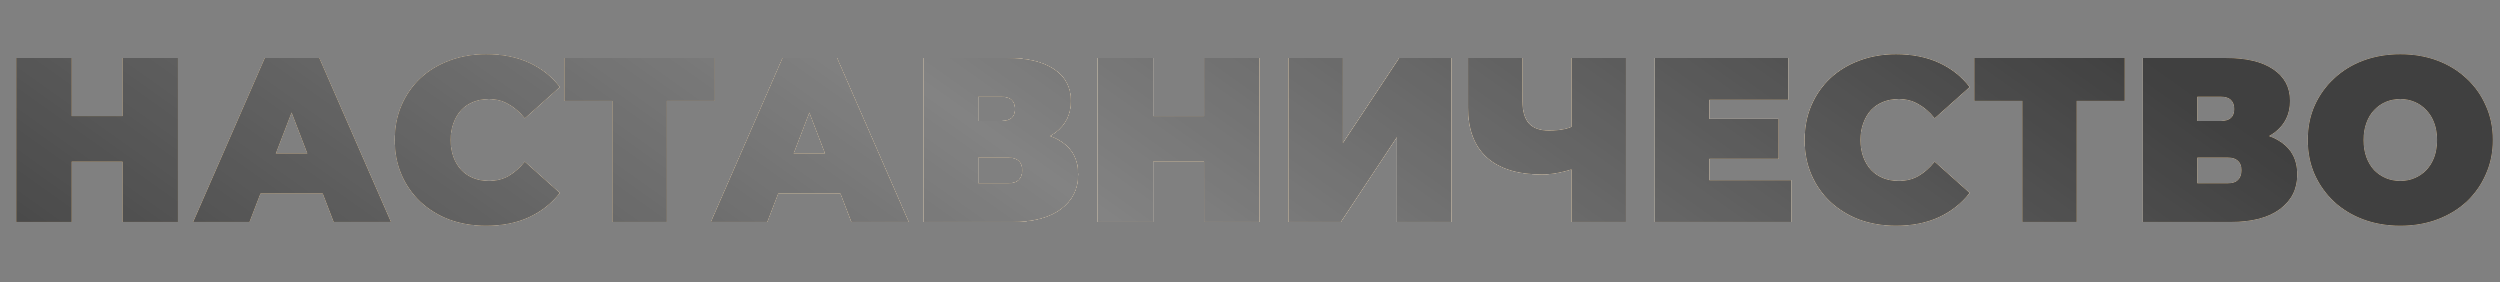
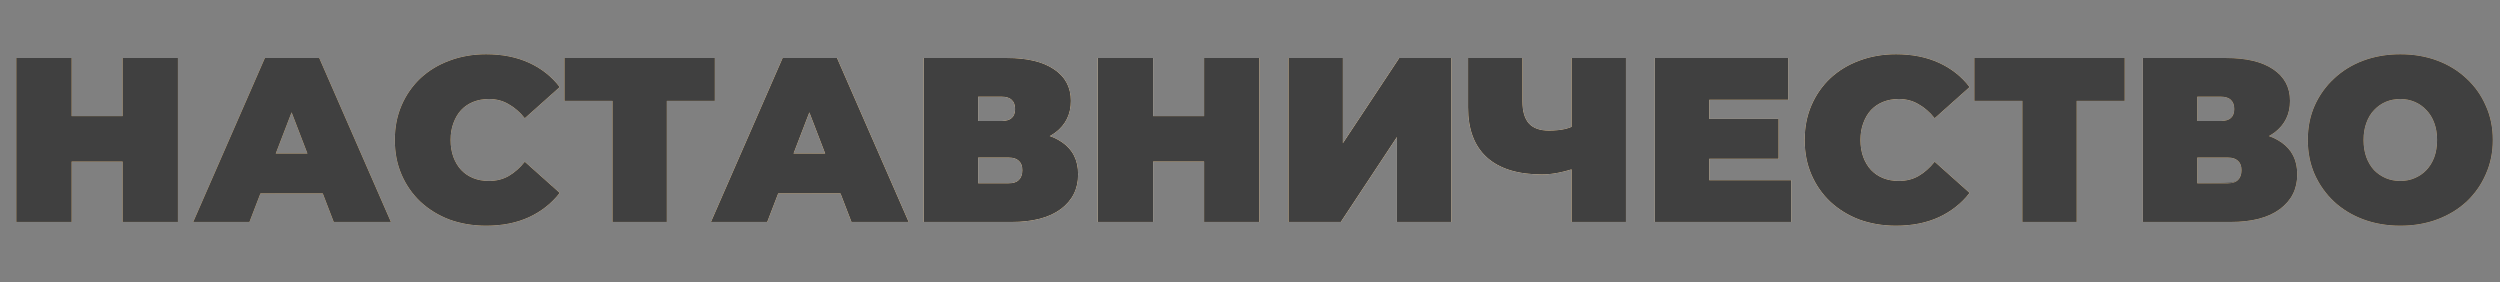
<svg xmlns="http://www.w3.org/2000/svg" width="354" height="40" viewBox="0 0 354 40" fill="none">
  <rect x="0" y="0" width="354" height="40" fill="#808080" stroke="none" />
  <path d="M17.368 8.216H25.193V31.428H17.368V8.216ZM10.139 31.428H2.313V8.216H10.139V31.428ZM17.898 22.873H9.608V16.44H17.898V22.873ZM27.364 31.428L37.51 8.216H45.203L55.35 31.428H47.259L39.765 11.93H42.816L35.322 31.428H27.364ZM33.399 27.382L35.388 21.745H46.066L48.055 27.382H33.399ZM68.841 31.958C66.984 31.958 65.26 31.671 63.668 31.096C62.099 30.499 60.728 29.659 59.556 28.576C58.407 27.493 57.511 26.211 56.87 24.73C56.229 23.248 55.909 21.613 55.909 19.822C55.909 18.031 56.229 16.395 56.87 14.914C57.511 13.433 58.407 12.151 59.556 11.068C60.728 9.985 62.099 9.156 63.668 8.581C65.26 7.984 66.984 7.686 68.841 7.686C71.118 7.686 73.13 8.083 74.876 8.879C76.644 9.675 78.103 10.825 79.253 12.328L74.312 16.738C73.627 15.876 72.864 15.213 72.024 14.748C71.206 14.262 70.278 14.019 69.239 14.019C68.421 14.019 67.68 14.152 67.017 14.417C66.354 14.682 65.779 15.069 65.293 15.578C64.829 16.086 64.464 16.705 64.199 17.434C63.933 18.142 63.801 18.938 63.801 19.822C63.801 20.706 63.933 21.513 64.199 22.243C64.464 22.95 64.829 23.558 65.293 24.066C65.779 24.575 66.354 24.962 67.017 25.227C67.68 25.492 68.421 25.625 69.239 25.625C70.278 25.625 71.206 25.393 72.024 24.928C72.864 24.442 73.627 23.768 74.312 22.906L79.253 27.316C78.103 28.797 76.644 29.947 74.876 30.765C73.13 31.56 71.118 31.958 68.841 31.958ZM86.728 31.428V12.593L88.419 14.284H79.93V8.216H101.219V14.284H92.73L94.421 12.593V31.428H86.728ZM100.677 31.428L110.824 8.216H118.517L128.664 31.428H120.573L113.079 11.93H116.13L108.635 31.428H100.677ZM106.712 27.382L108.702 21.745H119.379L121.369 27.382H106.712ZM130.806 31.428V8.216H142.578C145.452 8.216 147.673 8.747 149.243 9.808C150.835 10.869 151.63 12.361 151.63 14.284C151.63 16.163 150.901 17.655 149.442 18.761C147.983 19.844 146.015 20.386 143.539 20.386L144.203 18.595C146.833 18.595 148.9 19.114 150.404 20.154C151.907 21.192 152.658 22.707 152.658 24.696C152.658 26.752 151.84 28.388 150.205 29.604C148.569 30.82 146.236 31.428 143.208 31.428H130.806ZM138.499 25.956H142.843C143.484 25.956 143.96 25.802 144.269 25.492C144.601 25.161 144.766 24.696 144.766 24.099C144.766 23.503 144.601 23.061 144.269 22.773C143.96 22.464 143.484 22.309 142.843 22.309H138.499V25.956ZM138.499 17.136H141.815C142.478 17.136 142.965 16.992 143.274 16.705C143.584 16.418 143.738 15.998 143.738 15.445C143.738 14.87 143.584 14.439 143.274 14.152C142.965 13.842 142.478 13.687 141.815 13.687H138.499V17.136ZM170.504 8.216H178.329V31.428H170.504V8.216ZM163.275 31.428H155.449V8.216H163.275V31.428ZM171.034 22.873H162.744V16.44H171.034V22.873ZM182.456 31.428V8.216H190.149V20.286L198.14 8.216H205.502V31.428H197.809V19.391L189.851 31.428H182.456ZM223.567 23.635C222.573 23.989 221.644 24.254 220.782 24.431C219.942 24.608 219.124 24.696 218.328 24.696C214.924 24.696 212.326 23.89 210.536 22.276C208.767 20.662 207.883 18.308 207.883 15.213V8.216H215.576V14.351C215.576 15.765 215.885 16.816 216.504 17.501C217.123 18.164 218.063 18.495 219.323 18.495C220.185 18.495 220.959 18.418 221.644 18.263C222.329 18.087 222.904 17.843 223.368 17.534L223.567 23.635ZM222.539 31.428V8.216H230.232V31.428H222.539ZM241.495 16.838H251.841V22.475H241.495V16.838ZM242.026 25.525H253.631V31.428H234.332V8.216H253.2V14.118H242.026V25.525ZM268.478 31.958C266.621 31.958 264.897 31.671 263.305 31.096C261.736 30.499 260.365 29.659 259.193 28.576C258.044 27.493 257.148 26.211 256.507 24.73C255.866 23.248 255.546 21.613 255.546 19.822C255.546 18.031 255.866 16.395 256.507 14.914C257.148 13.433 258.044 12.151 259.193 11.068C260.365 9.985 261.736 9.156 263.305 8.581C264.897 7.984 266.621 7.686 268.478 7.686C270.755 7.686 272.767 8.083 274.513 8.879C276.282 9.675 277.741 10.825 278.89 12.328L273.949 16.738C273.264 15.876 272.501 15.213 271.661 14.748C270.843 14.262 269.915 14.019 268.876 14.019C268.058 14.019 267.317 14.152 266.654 14.417C265.991 14.682 265.416 15.069 264.93 15.578C264.466 16.086 264.101 16.705 263.836 17.434C263.57 18.142 263.438 18.938 263.438 19.822C263.438 20.706 263.57 21.513 263.836 22.243C264.101 22.95 264.466 23.558 264.93 24.066C265.416 24.575 265.991 24.962 266.654 25.227C267.317 25.492 268.058 25.625 268.876 25.625C269.915 25.625 270.843 25.393 271.661 24.928C272.501 24.442 273.264 23.768 273.949 22.906L278.89 27.316C277.741 28.797 276.282 29.947 274.513 30.765C272.767 31.56 270.755 31.958 268.478 31.958ZM286.365 31.428V12.593L288.056 14.284H279.567V8.216H300.856V14.284H292.367L294.058 12.593V31.428H286.365ZM303.436 31.428V8.216H315.208C318.082 8.216 320.304 8.747 321.873 9.808C323.465 10.869 324.261 12.361 324.261 14.284C324.261 16.163 323.531 17.655 322.072 18.761C320.613 19.844 318.646 20.386 316.17 20.386L316.833 18.595C319.463 18.595 321.53 19.114 323.034 20.154C324.537 21.192 325.288 22.707 325.288 24.696C325.288 26.752 324.471 28.388 322.835 29.604C321.199 30.82 318.867 31.428 315.838 31.428H303.436ZM311.129 25.956H315.473C316.114 25.956 316.59 25.802 316.899 25.492C317.231 25.161 317.397 24.696 317.397 24.099C317.397 23.503 317.231 23.061 316.899 22.773C316.59 22.464 316.114 22.309 315.473 22.309H311.129V25.956ZM311.129 17.136H314.445C315.109 17.136 315.595 16.992 315.904 16.705C316.214 16.418 316.369 15.998 316.369 15.445C316.369 14.87 316.214 14.439 315.904 14.152C315.595 13.842 315.109 13.687 314.445 13.687H311.129V17.136ZM339.884 31.958C338.005 31.958 336.259 31.66 334.645 31.063C333.053 30.466 331.672 29.626 330.5 28.543C329.328 27.438 328.411 26.144 327.748 24.663C327.107 23.182 326.786 21.568 326.786 19.822C326.786 18.053 327.107 16.44 327.748 14.981C328.411 13.499 329.328 12.217 330.5 11.134C331.672 10.029 333.053 9.178 334.645 8.581C336.259 7.984 338.005 7.686 339.884 7.686C341.785 7.686 343.532 7.984 345.123 8.581C346.715 9.178 348.097 10.029 349.268 11.134C350.44 12.217 351.346 13.499 351.987 14.981C352.651 16.44 352.982 18.053 352.982 19.822C352.982 21.568 352.651 23.182 351.987 24.663C351.346 26.144 350.44 27.438 349.268 28.543C348.097 29.626 346.715 30.466 345.123 31.063C343.532 31.66 341.785 31.958 339.884 31.958ZM339.884 25.625C340.614 25.625 341.288 25.492 341.907 25.227C342.548 24.962 343.101 24.586 343.565 24.099C344.051 23.591 344.427 22.983 344.692 22.276C344.958 21.546 345.09 20.728 345.09 19.822C345.09 18.916 344.958 18.109 344.692 17.401C344.427 16.672 344.051 16.064 343.565 15.578C343.101 15.069 342.548 14.682 341.907 14.417C341.288 14.152 340.614 14.019 339.884 14.019C339.155 14.019 338.469 14.152 337.828 14.417C337.209 14.682 336.657 15.069 336.17 15.578C335.706 16.064 335.341 16.672 335.076 17.401C334.811 18.109 334.678 18.916 334.678 19.822C334.678 20.728 334.811 21.546 335.076 22.276C335.341 22.983 335.706 23.591 336.17 24.099C336.657 24.586 337.209 24.962 337.828 25.227C338.469 25.492 339.155 25.625 339.884 25.625Z" fill="white" />
-   <path d="M17.368 8.216H25.193V31.428H17.368V8.216ZM10.139 31.428H2.313V8.216H10.139V31.428ZM17.898 22.873H9.608V16.44H17.898V22.873ZM27.364 31.428L37.51 8.216H45.203L55.35 31.428H47.259L39.765 11.93H42.816L35.322 31.428H27.364ZM33.399 27.382L35.388 21.745H46.066L48.055 27.382H33.399ZM68.841 31.958C66.984 31.958 65.26 31.671 63.668 31.096C62.099 30.499 60.728 29.659 59.556 28.576C58.407 27.493 57.511 26.211 56.87 24.73C56.229 23.248 55.909 21.613 55.909 19.822C55.909 18.031 56.229 16.395 56.87 14.914C57.511 13.433 58.407 12.151 59.556 11.068C60.728 9.985 62.099 9.156 63.668 8.581C65.26 7.984 66.984 7.686 68.841 7.686C71.118 7.686 73.13 8.083 74.876 8.879C76.644 9.675 78.103 10.825 79.253 12.328L74.312 16.738C73.627 15.876 72.864 15.213 72.024 14.748C71.206 14.262 70.278 14.019 69.239 14.019C68.421 14.019 67.68 14.152 67.017 14.417C66.354 14.682 65.779 15.069 65.293 15.578C64.829 16.086 64.464 16.705 64.199 17.434C63.933 18.142 63.801 18.938 63.801 19.822C63.801 20.706 63.933 21.513 64.199 22.243C64.464 22.95 64.829 23.558 65.293 24.066C65.779 24.575 66.354 24.962 67.017 25.227C67.68 25.492 68.421 25.625 69.239 25.625C70.278 25.625 71.206 25.393 72.024 24.928C72.864 24.442 73.627 23.768 74.312 22.906L79.253 27.316C78.103 28.797 76.644 29.947 74.876 30.765C73.13 31.56 71.118 31.958 68.841 31.958ZM86.728 31.428V12.593L88.419 14.284H79.93V8.216H101.219V14.284H92.73L94.421 12.593V31.428H86.728ZM100.677 31.428L110.824 8.216H118.517L128.664 31.428H120.573L113.079 11.93H116.13L108.635 31.428H100.677ZM106.712 27.382L108.702 21.745H119.379L121.369 27.382H106.712ZM130.806 31.428V8.216H142.578C145.452 8.216 147.673 8.747 149.243 9.808C150.835 10.869 151.63 12.361 151.63 14.284C151.63 16.163 150.901 17.655 149.442 18.761C147.983 19.844 146.015 20.386 143.539 20.386L144.203 18.595C146.833 18.595 148.9 19.114 150.404 20.154C151.907 21.192 152.658 22.707 152.658 24.696C152.658 26.752 151.84 28.388 150.205 29.604C148.569 30.82 146.236 31.428 143.208 31.428H130.806ZM138.499 25.956H142.843C143.484 25.956 143.96 25.802 144.269 25.492C144.601 25.161 144.766 24.696 144.766 24.099C144.766 23.503 144.601 23.061 144.269 22.773C143.96 22.464 143.484 22.309 142.843 22.309H138.499V25.956ZM138.499 17.136H141.815C142.478 17.136 142.965 16.992 143.274 16.705C143.584 16.418 143.738 15.998 143.738 15.445C143.738 14.87 143.584 14.439 143.274 14.152C142.965 13.842 142.478 13.687 141.815 13.687H138.499V17.136ZM170.504 8.216H178.329V31.428H170.504V8.216ZM163.275 31.428H155.449V8.216H163.275V31.428ZM171.034 22.873H162.744V16.44H171.034V22.873ZM182.456 31.428V8.216H190.149V20.286L198.14 8.216H205.502V31.428H197.809V19.391L189.851 31.428H182.456ZM223.567 23.635C222.573 23.989 221.644 24.254 220.782 24.431C219.942 24.608 219.124 24.696 218.328 24.696C214.924 24.696 212.326 23.89 210.536 22.276C208.767 20.662 207.883 18.308 207.883 15.213V8.216H215.576V14.351C215.576 15.765 215.885 16.816 216.504 17.501C217.123 18.164 218.063 18.495 219.323 18.495C220.185 18.495 220.959 18.418 221.644 18.263C222.329 18.087 222.904 17.843 223.368 17.534L223.567 23.635ZM222.539 31.428V8.216H230.232V31.428H222.539ZM241.495 16.838H251.841V22.475H241.495V16.838ZM242.026 25.525H253.631V31.428H234.332V8.216H253.2V14.118H242.026V25.525ZM268.478 31.958C266.621 31.958 264.897 31.671 263.305 31.096C261.736 30.499 260.365 29.659 259.193 28.576C258.044 27.493 257.148 26.211 256.507 24.73C255.866 23.248 255.546 21.613 255.546 19.822C255.546 18.031 255.866 16.395 256.507 14.914C257.148 13.433 258.044 12.151 259.193 11.068C260.365 9.985 261.736 9.156 263.305 8.581C264.897 7.984 266.621 7.686 268.478 7.686C270.755 7.686 272.767 8.083 274.513 8.879C276.282 9.675 277.741 10.825 278.89 12.328L273.949 16.738C273.264 15.876 272.501 15.213 271.661 14.748C270.843 14.262 269.915 14.019 268.876 14.019C268.058 14.019 267.317 14.152 266.654 14.417C265.991 14.682 265.416 15.069 264.93 15.578C264.466 16.086 264.101 16.705 263.836 17.434C263.57 18.142 263.438 18.938 263.438 19.822C263.438 20.706 263.57 21.513 263.836 22.243C264.101 22.95 264.466 23.558 264.93 24.066C265.416 24.575 265.991 24.962 266.654 25.227C267.317 25.492 268.058 25.625 268.876 25.625C269.915 25.625 270.843 25.393 271.661 24.928C272.501 24.442 273.264 23.768 273.949 22.906L278.89 27.316C277.741 28.797 276.282 29.947 274.513 30.765C272.767 31.56 270.755 31.958 268.478 31.958ZM286.365 31.428V12.593L288.056 14.284H279.567V8.216H300.856V14.284H292.367L294.058 12.593V31.428H286.365ZM303.436 31.428V8.216H315.208C318.082 8.216 320.304 8.747 321.873 9.808C323.465 10.869 324.261 12.361 324.261 14.284C324.261 16.163 323.531 17.655 322.072 18.761C320.613 19.844 318.646 20.386 316.17 20.386L316.833 18.595C319.463 18.595 321.53 19.114 323.034 20.154C324.537 21.192 325.288 22.707 325.288 24.696C325.288 26.752 324.471 28.388 322.835 29.604C321.199 30.82 318.867 31.428 315.838 31.428H303.436ZM311.129 25.956H315.473C316.114 25.956 316.59 25.802 316.899 25.492C317.231 25.161 317.397 24.696 317.397 24.099C317.397 23.503 317.231 23.061 316.899 22.773C316.59 22.464 316.114 22.309 315.473 22.309H311.129V25.956ZM311.129 17.136H314.445C315.109 17.136 315.595 16.992 315.904 16.705C316.214 16.418 316.369 15.998 316.369 15.445C316.369 14.87 316.214 14.439 315.904 14.152C315.595 13.842 315.109 13.687 314.445 13.687H311.129V17.136ZM339.884 31.958C338.005 31.958 336.259 31.66 334.645 31.063C333.053 30.466 331.672 29.626 330.5 28.543C329.328 27.438 328.411 26.144 327.748 24.663C327.107 23.182 326.786 21.568 326.786 19.822C326.786 18.053 327.107 16.44 327.748 14.981C328.411 13.499 329.328 12.217 330.5 11.134C331.672 10.029 333.053 9.178 334.645 8.581C336.259 7.984 338.005 7.686 339.884 7.686C341.785 7.686 343.532 7.984 345.123 8.581C346.715 9.178 348.097 10.029 349.268 11.134C350.44 12.217 351.346 13.499 351.987 14.981C352.651 16.44 352.982 18.053 352.982 19.822C352.982 21.568 352.651 23.182 351.987 24.663C351.346 26.144 350.44 27.438 349.268 28.543C348.097 29.626 346.715 30.466 345.123 31.063C343.532 31.66 341.785 31.958 339.884 31.958ZM339.884 25.625C340.614 25.625 341.288 25.492 341.907 25.227C342.548 24.962 343.101 24.586 343.565 24.099C344.051 23.591 344.427 22.983 344.692 22.276C344.958 21.546 345.09 20.728 345.09 19.822C345.09 18.916 344.958 18.109 344.692 17.401C344.427 16.672 344.051 16.064 343.565 15.578C343.101 15.069 342.548 14.682 341.907 14.417C341.288 14.152 340.614 14.019 339.884 14.019C339.155 14.019 338.469 14.152 337.828 14.417C337.209 14.682 336.657 15.069 336.17 15.578C335.706 16.064 335.341 16.672 335.076 17.401C334.811 18.109 334.678 18.916 334.678 19.822C334.678 20.728 334.811 21.546 335.076 22.276C335.341 22.983 335.706 23.591 336.17 24.099C336.657 24.586 337.209 24.962 337.828 25.227C338.469 25.492 339.155 25.625 339.884 25.625Z" fill="white" />
-   <path d="M17.368 8.216H25.193V31.428H17.368V8.216ZM10.139 31.428H2.313V8.216H10.139V31.428ZM17.898 22.873H9.608V16.44H17.898V22.873ZM27.364 31.428L37.51 8.216H45.203L55.35 31.428H47.259L39.765 11.93H42.816L35.322 31.428H27.364ZM33.399 27.382L35.388 21.745H46.066L48.055 27.382H33.399ZM68.841 31.958C66.984 31.958 65.26 31.671 63.668 31.096C62.099 30.499 60.728 29.659 59.556 28.576C58.407 27.493 57.511 26.211 56.87 24.73C56.229 23.248 55.909 21.613 55.909 19.822C55.909 18.031 56.229 16.395 56.87 14.914C57.511 13.433 58.407 12.151 59.556 11.068C60.728 9.985 62.099 9.156 63.668 8.581C65.26 7.984 66.984 7.686 68.841 7.686C71.118 7.686 73.13 8.083 74.876 8.879C76.644 9.675 78.103 10.825 79.253 12.328L74.312 16.738C73.627 15.876 72.864 15.213 72.024 14.748C71.206 14.262 70.278 14.019 69.239 14.019C68.421 14.019 67.68 14.152 67.017 14.417C66.354 14.682 65.779 15.069 65.293 15.578C64.829 16.086 64.464 16.705 64.199 17.434C63.933 18.142 63.801 18.938 63.801 19.822C63.801 20.706 63.933 21.513 64.199 22.243C64.464 22.95 64.829 23.558 65.293 24.066C65.779 24.575 66.354 24.962 67.017 25.227C67.68 25.492 68.421 25.625 69.239 25.625C70.278 25.625 71.206 25.393 72.024 24.928C72.864 24.442 73.627 23.768 74.312 22.906L79.253 27.316C78.103 28.797 76.644 29.947 74.876 30.765C73.13 31.56 71.118 31.958 68.841 31.958ZM86.728 31.428V12.593L88.419 14.284H79.93V8.216H101.219V14.284H92.73L94.421 12.593V31.428H86.728ZM100.677 31.428L110.824 8.216H118.517L128.664 31.428H120.573L113.079 11.93H116.13L108.635 31.428H100.677ZM106.712 27.382L108.702 21.745H119.379L121.369 27.382H106.712ZM130.806 31.428V8.216H142.578C145.452 8.216 147.673 8.747 149.243 9.808C150.835 10.869 151.63 12.361 151.63 14.284C151.63 16.163 150.901 17.655 149.442 18.761C147.983 19.844 146.015 20.386 143.539 20.386L144.203 18.595C146.833 18.595 148.9 19.114 150.404 20.154C151.907 21.192 152.658 22.707 152.658 24.696C152.658 26.752 151.84 28.388 150.205 29.604C148.569 30.82 146.236 31.428 143.208 31.428H130.806ZM138.499 25.956H142.843C143.484 25.956 143.96 25.802 144.269 25.492C144.601 25.161 144.766 24.696 144.766 24.099C144.766 23.503 144.601 23.061 144.269 22.773C143.96 22.464 143.484 22.309 142.843 22.309H138.499V25.956ZM138.499 17.136H141.815C142.478 17.136 142.965 16.992 143.274 16.705C143.584 16.418 143.738 15.998 143.738 15.445C143.738 14.87 143.584 14.439 143.274 14.152C142.965 13.842 142.478 13.687 141.815 13.687H138.499V17.136ZM170.504 8.216H178.329V31.428H170.504V8.216ZM163.275 31.428H155.449V8.216H163.275V31.428ZM171.034 22.873H162.744V16.44H171.034V22.873ZM182.456 31.428V8.216H190.149V20.286L198.14 8.216H205.502V31.428H197.809V19.391L189.851 31.428H182.456ZM223.567 23.635C222.573 23.989 221.644 24.254 220.782 24.431C219.942 24.608 219.124 24.696 218.328 24.696C214.924 24.696 212.326 23.89 210.536 22.276C208.767 20.662 207.883 18.308 207.883 15.213V8.216H215.576V14.351C215.576 15.765 215.885 16.816 216.504 17.501C217.123 18.164 218.063 18.495 219.323 18.495C220.185 18.495 220.959 18.418 221.644 18.263C222.329 18.087 222.904 17.843 223.368 17.534L223.567 23.635ZM222.539 31.428V8.216H230.232V31.428H222.539ZM241.495 16.838H251.841V22.475H241.495V16.838ZM242.026 25.525H253.631V31.428H234.332V8.216H253.2V14.118H242.026V25.525ZM268.478 31.958C266.621 31.958 264.897 31.671 263.305 31.096C261.736 30.499 260.365 29.659 259.193 28.576C258.044 27.493 257.148 26.211 256.507 24.73C255.866 23.248 255.546 21.613 255.546 19.822C255.546 18.031 255.866 16.395 256.507 14.914C257.148 13.433 258.044 12.151 259.193 11.068C260.365 9.985 261.736 9.156 263.305 8.581C264.897 7.984 266.621 7.686 268.478 7.686C270.755 7.686 272.767 8.083 274.513 8.879C276.282 9.675 277.741 10.825 278.89 12.328L273.949 16.738C273.264 15.876 272.501 15.213 271.661 14.748C270.843 14.262 269.915 14.019 268.876 14.019C268.058 14.019 267.317 14.152 266.654 14.417C265.991 14.682 265.416 15.069 264.93 15.578C264.466 16.086 264.101 16.705 263.836 17.434C263.57 18.142 263.438 18.938 263.438 19.822C263.438 20.706 263.57 21.513 263.836 22.243C264.101 22.95 264.466 23.558 264.93 24.066C265.416 24.575 265.991 24.962 266.654 25.227C267.317 25.492 268.058 25.625 268.876 25.625C269.915 25.625 270.843 25.393 271.661 24.928C272.501 24.442 273.264 23.768 273.949 22.906L278.89 27.316C277.741 28.797 276.282 29.947 274.513 30.765C272.767 31.56 270.755 31.958 268.478 31.958ZM286.365 31.428V12.593L288.056 14.284H279.567V8.216H300.856V14.284H292.367L294.058 12.593V31.428H286.365ZM303.436 31.428V8.216H315.208C318.082 8.216 320.304 8.747 321.873 9.808C323.465 10.869 324.261 12.361 324.261 14.284C324.261 16.163 323.531 17.655 322.072 18.761C320.613 19.844 318.646 20.386 316.17 20.386L316.833 18.595C319.463 18.595 321.53 19.114 323.034 20.154C324.537 21.192 325.288 22.707 325.288 24.696C325.288 26.752 324.471 28.388 322.835 29.604C321.199 30.82 318.867 31.428 315.838 31.428H303.436ZM311.129 25.956H315.473C316.114 25.956 316.59 25.802 316.899 25.492C317.231 25.161 317.397 24.696 317.397 24.099C317.397 23.503 317.231 23.061 316.899 22.773C316.59 22.464 316.114 22.309 315.473 22.309H311.129V25.956ZM311.129 17.136H314.445C315.109 17.136 315.595 16.992 315.904 16.705C316.214 16.418 316.369 15.998 316.369 15.445C316.369 14.87 316.214 14.439 315.904 14.152C315.595 13.842 315.109 13.687 314.445 13.687H311.129V17.136ZM339.884 31.958C338.005 31.958 336.259 31.66 334.645 31.063C333.053 30.466 331.672 29.626 330.5 28.543C329.328 27.438 328.411 26.144 327.748 24.663C327.107 23.182 326.786 21.568 326.786 19.822C326.786 18.053 327.107 16.44 327.748 14.981C328.411 13.499 329.328 12.217 330.5 11.134C331.672 10.029 333.053 9.178 334.645 8.581C336.259 7.984 338.005 7.686 339.884 7.686C341.785 7.686 343.532 7.984 345.123 8.581C346.715 9.178 348.097 10.029 349.268 11.134C350.44 12.217 351.346 13.499 351.987 14.981C352.651 16.44 352.982 18.053 352.982 19.822C352.982 21.568 352.651 23.182 351.987 24.663C351.346 26.144 350.44 27.438 349.268 28.543C348.097 29.626 346.715 30.466 345.123 31.063C343.532 31.66 341.785 31.958 339.884 31.958ZM339.884 25.625C340.614 25.625 341.288 25.492 341.907 25.227C342.548 24.962 343.101 24.586 343.565 24.099C344.051 23.591 344.427 22.983 344.692 22.276C344.958 21.546 345.09 20.728 345.09 19.822C345.09 18.916 344.958 18.109 344.692 17.401C344.427 16.672 344.051 16.064 343.565 15.578C343.101 15.069 342.548 14.682 341.907 14.417C341.288 14.152 340.614 14.019 339.884 14.019C339.155 14.019 338.469 14.152 337.828 14.417C337.209 14.682 336.657 15.069 336.17 15.578C335.706 16.064 335.341 16.672 335.076 17.401C334.811 18.109 334.678 18.916 334.678 19.822C334.678 20.728 334.811 21.546 335.076 22.276C335.341 22.983 335.706 23.591 336.17 24.099C336.657 24.586 337.209 24.962 337.828 25.227C338.469 25.492 339.155 25.625 339.884 25.625Z" fill="url(#paint0_linear_379_1736)" fill-opacity="0.42" />
+   <path d="M17.368 8.216H25.193V31.428H17.368V8.216ZM10.139 31.428H2.313V8.216H10.139V31.428ZM17.898 22.873H9.608V16.44H17.898V22.873ZM27.364 31.428L37.51 8.216H45.203L55.35 31.428H47.259L39.765 11.93H42.816L35.322 31.428H27.364ZM33.399 27.382L35.388 21.745H46.066L48.055 27.382H33.399ZM68.841 31.958C66.984 31.958 65.26 31.671 63.668 31.096C62.099 30.499 60.728 29.659 59.556 28.576C58.407 27.493 57.511 26.211 56.87 24.73C56.229 23.248 55.909 21.613 55.909 19.822C55.909 18.031 56.229 16.395 56.87 14.914C57.511 13.433 58.407 12.151 59.556 11.068C60.728 9.985 62.099 9.156 63.668 8.581C65.26 7.984 66.984 7.686 68.841 7.686C71.118 7.686 73.13 8.083 74.876 8.879C76.644 9.675 78.103 10.825 79.253 12.328L74.312 16.738C73.627 15.876 72.864 15.213 72.024 14.748C71.206 14.262 70.278 14.019 69.239 14.019C68.421 14.019 67.68 14.152 67.017 14.417C66.354 14.682 65.779 15.069 65.293 15.578C64.829 16.086 64.464 16.705 64.199 17.434C63.933 18.142 63.801 18.938 63.801 19.822C63.801 20.706 63.933 21.513 64.199 22.243C64.464 22.95 64.829 23.558 65.293 24.066C65.779 24.575 66.354 24.962 67.017 25.227C67.68 25.492 68.421 25.625 69.239 25.625C70.278 25.625 71.206 25.393 72.024 24.928C72.864 24.442 73.627 23.768 74.312 22.906L79.253 27.316C78.103 28.797 76.644 29.947 74.876 30.765C73.13 31.56 71.118 31.958 68.841 31.958ZM86.728 31.428V12.593L88.419 14.284H79.93V8.216H101.219V14.284H92.73L94.421 12.593V31.428H86.728ZM100.677 31.428L110.824 8.216H118.517L128.664 31.428H120.573L113.079 11.93H116.13L108.635 31.428H100.677ZM106.712 27.382L108.702 21.745H119.379L121.369 27.382H106.712ZM130.806 31.428V8.216H142.578C145.452 8.216 147.673 8.747 149.243 9.808C150.835 10.869 151.63 12.361 151.63 14.284C151.63 16.163 150.901 17.655 149.442 18.761C147.983 19.844 146.015 20.386 143.539 20.386L144.203 18.595C146.833 18.595 148.9 19.114 150.404 20.154C151.907 21.192 152.658 22.707 152.658 24.696C152.658 26.752 151.84 28.388 150.205 29.604C148.569 30.82 146.236 31.428 143.208 31.428H130.806ZM138.499 25.956H142.843C143.484 25.956 143.96 25.802 144.269 25.492C144.601 25.161 144.766 24.696 144.766 24.099C144.766 23.503 144.601 23.061 144.269 22.773C143.96 22.464 143.484 22.309 142.843 22.309H138.499V25.956ZM138.499 17.136H141.815C142.478 17.136 142.965 16.992 143.274 16.705C143.584 16.418 143.738 15.998 143.738 15.445C143.738 14.87 143.584 14.439 143.274 14.152C142.965 13.842 142.478 13.687 141.815 13.687H138.499V17.136ZM170.504 8.216H178.329V31.428H170.504V8.216ZM163.275 31.428H155.449V8.216H163.275V31.428ZM171.034 22.873H162.744V16.44H171.034V22.873ZM182.456 31.428V8.216H190.149V20.286L198.14 8.216H205.502V31.428H197.809V19.391L189.851 31.428H182.456ZM223.567 23.635C222.573 23.989 221.644 24.254 220.782 24.431C219.942 24.608 219.124 24.696 218.328 24.696C214.924 24.696 212.326 23.89 210.536 22.276C208.767 20.662 207.883 18.308 207.883 15.213V8.216H215.576V14.351C215.576 15.765 215.885 16.816 216.504 17.501C217.123 18.164 218.063 18.495 219.323 18.495C220.185 18.495 220.959 18.418 221.644 18.263C222.329 18.087 222.904 17.843 223.368 17.534L223.567 23.635ZM222.539 31.428V8.216H230.232V31.428H222.539ZM241.495 16.838H251.841V22.475H241.495V16.838ZM242.026 25.525H253.631V31.428H234.332V8.216H253.2V14.118H242.026V25.525ZM268.478 31.958C266.621 31.958 264.897 31.671 263.305 31.096C261.736 30.499 260.365 29.659 259.193 28.576C258.044 27.493 257.148 26.211 256.507 24.73C255.866 23.248 255.546 21.613 255.546 19.822C255.546 18.031 255.866 16.395 256.507 14.914C257.148 13.433 258.044 12.151 259.193 11.068C260.365 9.985 261.736 9.156 263.305 8.581C264.897 7.984 266.621 7.686 268.478 7.686C270.755 7.686 272.767 8.083 274.513 8.879C276.282 9.675 277.741 10.825 278.89 12.328L273.949 16.738C273.264 15.876 272.501 15.213 271.661 14.748C270.843 14.262 269.915 14.019 268.876 14.019C268.058 14.019 267.317 14.152 266.654 14.417C265.991 14.682 265.416 15.069 264.93 15.578C264.466 16.086 264.101 16.705 263.836 17.434C263.57 18.142 263.438 18.938 263.438 19.822C263.438 20.706 263.57 21.513 263.836 22.243C264.101 22.95 264.466 23.558 264.93 24.066C265.416 24.575 265.991 24.962 266.654 25.227C267.317 25.492 268.058 25.625 268.876 25.625C269.915 25.625 270.843 25.393 271.661 24.928C272.501 24.442 273.264 23.768 273.949 22.906L278.89 27.316C277.741 28.797 276.282 29.947 274.513 30.765C272.767 31.56 270.755 31.958 268.478 31.958ZM286.365 31.428V12.593L288.056 14.284H279.567V8.216H300.856V14.284H292.367L294.058 12.593V31.428H286.365ZM303.436 31.428V8.216H315.208C318.082 8.216 320.304 8.747 321.873 9.808C323.465 10.869 324.261 12.361 324.261 14.284C324.261 16.163 323.531 17.655 322.072 18.761C320.613 19.844 318.646 20.386 316.17 20.386L316.833 18.595C319.463 18.595 321.53 19.114 323.034 20.154C324.537 21.192 325.288 22.707 325.288 24.696C325.288 26.752 324.471 28.388 322.835 29.604C321.199 30.82 318.867 31.428 315.838 31.428H303.436ZM311.129 25.956C316.114 25.956 316.59 25.802 316.899 25.492C317.231 25.161 317.397 24.696 317.397 24.099C317.397 23.503 317.231 23.061 316.899 22.773C316.59 22.464 316.114 22.309 315.473 22.309H311.129V25.956ZM311.129 17.136H314.445C315.109 17.136 315.595 16.992 315.904 16.705C316.214 16.418 316.369 15.998 316.369 15.445C316.369 14.87 316.214 14.439 315.904 14.152C315.595 13.842 315.109 13.687 314.445 13.687H311.129V17.136ZM339.884 31.958C338.005 31.958 336.259 31.66 334.645 31.063C333.053 30.466 331.672 29.626 330.5 28.543C329.328 27.438 328.411 26.144 327.748 24.663C327.107 23.182 326.786 21.568 326.786 19.822C326.786 18.053 327.107 16.44 327.748 14.981C328.411 13.499 329.328 12.217 330.5 11.134C331.672 10.029 333.053 9.178 334.645 8.581C336.259 7.984 338.005 7.686 339.884 7.686C341.785 7.686 343.532 7.984 345.123 8.581C346.715 9.178 348.097 10.029 349.268 11.134C350.44 12.217 351.346 13.499 351.987 14.981C352.651 16.44 352.982 18.053 352.982 19.822C352.982 21.568 352.651 23.182 351.987 24.663C351.346 26.144 350.44 27.438 349.268 28.543C348.097 29.626 346.715 30.466 345.123 31.063C343.532 31.66 341.785 31.958 339.884 31.958ZM339.884 25.625C340.614 25.625 341.288 25.492 341.907 25.227C342.548 24.962 343.101 24.586 343.565 24.099C344.051 23.591 344.427 22.983 344.692 22.276C344.958 21.546 345.09 20.728 345.09 19.822C345.09 18.916 344.958 18.109 344.692 17.401C344.427 16.672 344.051 16.064 343.565 15.578C343.101 15.069 342.548 14.682 341.907 14.417C341.288 14.152 340.614 14.019 339.884 14.019C339.155 14.019 338.469 14.152 337.828 14.417C337.209 14.682 336.657 15.069 336.17 15.578C335.706 16.064 335.341 16.672 335.076 17.401C334.811 18.109 334.678 18.916 334.678 19.822C334.678 20.728 334.811 21.546 335.076 22.276C335.341 22.983 335.706 23.591 336.17 24.099C336.657 24.586 337.209 24.962 337.828 25.227C338.469 25.492 339.155 25.625 339.884 25.625Z" fill="url(#paint0_linear_379_1736)" fill-opacity="0.42" />
  <path d="M17.368 8.216H25.193V31.428H17.368V8.216ZM10.139 31.428H2.313V8.216H10.139V31.428ZM17.898 22.873H9.608V16.44H17.898V22.873ZM27.364 31.428L37.51 8.216H45.203L55.35 31.428H47.259L39.765 11.93H42.816L35.322 31.428H27.364ZM33.399 27.382L35.388 21.745H46.066L48.055 27.382H33.399ZM68.841 31.958C66.984 31.958 65.26 31.671 63.668 31.096C62.099 30.499 60.728 29.659 59.556 28.576C58.407 27.493 57.511 26.211 56.87 24.73C56.229 23.248 55.909 21.613 55.909 19.822C55.909 18.031 56.229 16.395 56.87 14.914C57.511 13.433 58.407 12.151 59.556 11.068C60.728 9.985 62.099 9.156 63.668 8.581C65.26 7.984 66.984 7.686 68.841 7.686C71.118 7.686 73.13 8.083 74.876 8.879C76.644 9.675 78.103 10.825 79.253 12.328L74.312 16.738C73.627 15.876 72.864 15.213 72.024 14.748C71.206 14.262 70.278 14.019 69.239 14.019C68.421 14.019 67.68 14.152 67.017 14.417C66.354 14.682 65.779 15.069 65.293 15.578C64.829 16.086 64.464 16.705 64.199 17.434C63.933 18.142 63.801 18.938 63.801 19.822C63.801 20.706 63.933 21.513 64.199 22.243C64.464 22.95 64.829 23.558 65.293 24.066C65.779 24.575 66.354 24.962 67.017 25.227C67.68 25.492 68.421 25.625 69.239 25.625C70.278 25.625 71.206 25.393 72.024 24.928C72.864 24.442 73.627 23.768 74.312 22.906L79.253 27.316C78.103 28.797 76.644 29.947 74.876 30.765C73.13 31.56 71.118 31.958 68.841 31.958ZM86.728 31.428V12.593L88.419 14.284H79.93V8.216H101.219V14.284H92.73L94.421 12.593V31.428H86.728ZM100.677 31.428L110.824 8.216H118.517L128.664 31.428H120.573L113.079 11.93H116.13L108.635 31.428H100.677ZM106.712 27.382L108.702 21.745H119.379L121.369 27.382H106.712ZM130.806 31.428V8.216H142.578C145.452 8.216 147.673 8.747 149.243 9.808C150.835 10.869 151.63 12.361 151.63 14.284C151.63 16.163 150.901 17.655 149.442 18.761C147.983 19.844 146.015 20.386 143.539 20.386L144.203 18.595C146.833 18.595 148.9 19.114 150.404 20.154C151.907 21.192 152.658 22.707 152.658 24.696C152.658 26.752 151.84 28.388 150.205 29.604C148.569 30.82 146.236 31.428 143.208 31.428H130.806ZM138.499 25.956H142.843C143.484 25.956 143.96 25.802 144.269 25.492C144.601 25.161 144.766 24.696 144.766 24.099C144.766 23.503 144.601 23.061 144.269 22.773C143.96 22.464 143.484 22.309 142.843 22.309H138.499V25.956ZM138.499 17.136H141.815C142.478 17.136 142.965 16.992 143.274 16.705C143.584 16.418 143.738 15.998 143.738 15.445C143.738 14.87 143.584 14.439 143.274 14.152C142.965 13.842 142.478 13.687 141.815 13.687H138.499V17.136ZM170.504 8.216H178.329V31.428H170.504V8.216ZM163.275 31.428H155.449V8.216H163.275V31.428ZM171.034 22.873H162.744V16.44H171.034V22.873ZM182.456 31.428V8.216H190.149V20.286L198.14 8.216H205.502V31.428H197.809V19.391L189.851 31.428H182.456ZM223.567 23.635C222.573 23.989 221.644 24.254 220.782 24.431C219.942 24.608 219.124 24.696 218.328 24.696C214.924 24.696 212.326 23.89 210.536 22.276C208.767 20.662 207.883 18.308 207.883 15.213V8.216H215.576V14.351C215.576 15.765 215.885 16.816 216.504 17.501C217.123 18.164 218.063 18.495 219.323 18.495C220.185 18.495 220.959 18.418 221.644 18.263C222.329 18.087 222.904 17.843 223.368 17.534L223.567 23.635ZM222.539 31.428V8.216H230.232V31.428H222.539ZM241.495 16.838H251.841V22.475H241.495V16.838ZM242.026 25.525H253.631V31.428H234.332V8.216H253.2V14.118H242.026V25.525ZM268.478 31.958C266.621 31.958 264.897 31.671 263.305 31.096C261.736 30.499 260.365 29.659 259.193 28.576C258.044 27.493 257.148 26.211 256.507 24.73C255.866 23.248 255.546 21.613 255.546 19.822C255.546 18.031 255.866 16.395 256.507 14.914C257.148 13.433 258.044 12.151 259.193 11.068C260.365 9.985 261.736 9.156 263.305 8.581C264.897 7.984 266.621 7.686 268.478 7.686C270.755 7.686 272.767 8.083 274.513 8.879C276.282 9.675 277.741 10.825 278.89 12.328L273.949 16.738C273.264 15.876 272.501 15.213 271.661 14.748C270.843 14.262 269.915 14.019 268.876 14.019C268.058 14.019 267.317 14.152 266.654 14.417C265.991 14.682 265.416 15.069 264.93 15.578C264.466 16.086 264.101 16.705 263.836 17.434C263.57 18.142 263.438 18.938 263.438 19.822C263.438 20.706 263.57 21.513 263.836 22.243C264.101 22.95 264.466 23.558 264.93 24.066C265.416 24.575 265.991 24.962 266.654 25.227C267.317 25.492 268.058 25.625 268.876 25.625C269.915 25.625 270.843 25.393 271.661 24.928C272.501 24.442 273.264 23.768 273.949 22.906L278.89 27.316C277.741 28.797 276.282 29.947 274.513 30.765C272.767 31.56 270.755 31.958 268.478 31.958ZM286.365 31.428V12.593L288.056 14.284H279.567V8.216H300.856V14.284H292.367L294.058 12.593V31.428H286.365ZM303.436 31.428V8.216H315.208C318.082 8.216 320.304 8.747 321.873 9.808C323.465 10.869 324.261 12.361 324.261 14.284C324.261 16.163 323.531 17.655 322.072 18.761C320.613 19.844 318.646 20.386 316.17 20.386L316.833 18.595C319.463 18.595 321.53 19.114 323.034 20.154C324.537 21.192 325.288 22.707 325.288 24.696C325.288 26.752 324.471 28.388 322.835 29.604C321.199 30.82 318.867 31.428 315.838 31.428H303.436ZM311.129 25.956H315.473C316.114 25.956 316.59 25.802 316.899 25.492C317.231 25.161 317.397 24.696 317.397 24.099C317.397 23.503 317.231 23.061 316.899 22.773C316.59 22.464 316.114 22.309 315.473 22.309H311.129V25.956ZM311.129 17.136H314.445C315.109 17.136 315.595 16.992 315.904 16.705C316.214 16.418 316.369 15.998 316.369 15.445C316.369 14.87 316.214 14.439 315.904 14.152C315.595 13.842 315.109 13.687 314.445 13.687H311.129V17.136ZM339.884 31.958C338.005 31.958 336.259 31.66 334.645 31.063C333.053 30.466 331.672 29.626 330.5 28.543C329.328 27.438 328.411 26.144 327.748 24.663C327.107 23.182 326.786 21.568 326.786 19.822C326.786 18.053 327.107 16.44 327.748 14.981C328.411 13.499 329.328 12.217 330.5 11.134C331.672 10.029 333.053 9.178 334.645 8.581C336.259 7.984 338.005 7.686 339.884 7.686C341.785 7.686 343.532 7.984 345.123 8.581C346.715 9.178 348.097 10.029 349.268 11.134C350.44 12.217 351.346 13.499 351.987 14.981C352.651 16.44 352.982 18.053 352.982 19.822C352.982 21.568 352.651 23.182 351.987 24.663C351.346 26.144 350.44 27.438 349.268 28.543C348.097 29.626 346.715 30.466 345.123 31.063C343.532 31.66 341.785 31.958 339.884 31.958ZM339.884 25.625C340.614 25.625 341.288 25.492 341.907 25.227C342.548 24.962 343.101 24.586 343.565 24.099C344.051 23.591 344.427 22.983 344.692 22.276C344.958 21.546 345.09 20.728 345.09 19.822C345.09 18.916 344.958 18.109 344.692 17.401C344.427 16.672 344.051 16.064 343.565 15.578C343.101 15.069 342.548 14.682 341.907 14.417C341.288 14.152 340.614 14.019 339.884 14.019C339.155 14.019 338.469 14.152 337.828 14.417C337.209 14.682 336.657 15.069 336.17 15.578C335.706 16.064 335.341 16.672 335.076 17.401C334.811 18.109 334.678 18.916 334.678 19.822C334.678 20.728 334.811 21.546 335.076 22.276C335.341 22.983 335.706 23.591 336.17 24.099C336.657 24.586 337.209 24.962 337.828 25.227C338.469 25.492 339.155 25.625 339.884 25.625Z" fill="#E8B66B" />
-   <path d="M17.368 8.216H25.193V31.428H17.368V8.216ZM10.139 31.428H2.313V8.216H10.139V31.428ZM17.898 22.873H9.608V16.44H17.898V22.873ZM27.364 31.428L37.51 8.216H45.203L55.35 31.428H47.259L39.765 11.93H42.816L35.322 31.428H27.364ZM33.399 27.382L35.388 21.745H46.066L48.055 27.382H33.399ZM68.841 31.958C66.984 31.958 65.26 31.671 63.668 31.096C62.099 30.499 60.728 29.659 59.556 28.576C58.407 27.493 57.511 26.211 56.87 24.73C56.229 23.248 55.909 21.613 55.909 19.822C55.909 18.031 56.229 16.395 56.87 14.914C57.511 13.433 58.407 12.151 59.556 11.068C60.728 9.985 62.099 9.156 63.668 8.581C65.26 7.984 66.984 7.686 68.841 7.686C71.118 7.686 73.13 8.083 74.876 8.879C76.644 9.675 78.103 10.825 79.253 12.328L74.312 16.738C73.627 15.876 72.864 15.213 72.024 14.748C71.206 14.262 70.278 14.019 69.239 14.019C68.421 14.019 67.68 14.152 67.017 14.417C66.354 14.682 65.779 15.069 65.293 15.578C64.829 16.086 64.464 16.705 64.199 17.434C63.933 18.142 63.801 18.938 63.801 19.822C63.801 20.706 63.933 21.513 64.199 22.243C64.464 22.95 64.829 23.558 65.293 24.066C65.779 24.575 66.354 24.962 67.017 25.227C67.68 25.492 68.421 25.625 69.239 25.625C70.278 25.625 71.206 25.393 72.024 24.928C72.864 24.442 73.627 23.768 74.312 22.906L79.253 27.316C78.103 28.797 76.644 29.947 74.876 30.765C73.13 31.56 71.118 31.958 68.841 31.958ZM86.728 31.428V12.593L88.419 14.284H79.93V8.216H101.219V14.284H92.73L94.421 12.593V31.428H86.728ZM100.677 31.428L110.824 8.216H118.517L128.664 31.428H120.573L113.079 11.93H116.13L108.635 31.428H100.677ZM106.712 27.382L108.702 21.745H119.379L121.369 27.382H106.712ZM130.806 31.428V8.216H142.578C145.452 8.216 147.673 8.747 149.243 9.808C150.835 10.869 151.63 12.361 151.63 14.284C151.63 16.163 150.901 17.655 149.442 18.761C147.983 19.844 146.015 20.386 143.539 20.386L144.203 18.595C146.833 18.595 148.9 19.114 150.404 20.154C151.907 21.192 152.658 22.707 152.658 24.696C152.658 26.752 151.84 28.388 150.205 29.604C148.569 30.82 146.236 31.428 143.208 31.428H130.806ZM138.499 25.956H142.843C143.484 25.956 143.96 25.802 144.269 25.492C144.601 25.161 144.766 24.696 144.766 24.099C144.766 23.503 144.601 23.061 144.269 22.773C143.96 22.464 143.484 22.309 142.843 22.309H138.499V25.956ZM138.499 17.136H141.815C142.478 17.136 142.965 16.992 143.274 16.705C143.584 16.418 143.738 15.998 143.738 15.445C143.738 14.87 143.584 14.439 143.274 14.152C142.965 13.842 142.478 13.687 141.815 13.687H138.499V17.136ZM170.504 8.216H178.329V31.428H170.504V8.216ZM163.275 31.428H155.449V8.216H163.275V31.428ZM171.034 22.873H162.744V16.44H171.034V22.873ZM182.456 31.428V8.216H190.149V20.286L198.14 8.216H205.502V31.428H197.809V19.391L189.851 31.428H182.456ZM223.567 23.635C222.573 23.989 221.644 24.254 220.782 24.431C219.942 24.608 219.124 24.696 218.328 24.696C214.924 24.696 212.326 23.89 210.536 22.276C208.767 20.662 207.883 18.308 207.883 15.213V8.216H215.576V14.351C215.576 15.765 215.885 16.816 216.504 17.501C217.123 18.164 218.063 18.495 219.323 18.495C220.185 18.495 220.959 18.418 221.644 18.263C222.329 18.087 222.904 17.843 223.368 17.534L223.567 23.635ZM222.539 31.428V8.216H230.232V31.428H222.539ZM241.495 16.838H251.841V22.475H241.495V16.838ZM242.026 25.525H253.631V31.428H234.332V8.216H253.2V14.118H242.026V25.525ZM268.478 31.958C266.621 31.958 264.897 31.671 263.305 31.096C261.736 30.499 260.365 29.659 259.193 28.576C258.044 27.493 257.148 26.211 256.507 24.73C255.866 23.248 255.546 21.613 255.546 19.822C255.546 18.031 255.866 16.395 256.507 14.914C257.148 13.433 258.044 12.151 259.193 11.068C260.365 9.985 261.736 9.156 263.305 8.581C264.897 7.984 266.621 7.686 268.478 7.686C270.755 7.686 272.767 8.083 274.513 8.879C276.282 9.675 277.741 10.825 278.89 12.328L273.949 16.738C273.264 15.876 272.501 15.213 271.661 14.748C270.843 14.262 269.915 14.019 268.876 14.019C268.058 14.019 267.317 14.152 266.654 14.417C265.991 14.682 265.416 15.069 264.93 15.578C264.466 16.086 264.101 16.705 263.836 17.434C263.57 18.142 263.438 18.938 263.438 19.822C263.438 20.706 263.57 21.513 263.836 22.243C264.101 22.95 264.466 23.558 264.93 24.066C265.416 24.575 265.991 24.962 266.654 25.227C267.317 25.492 268.058 25.625 268.876 25.625C269.915 25.625 270.843 25.393 271.661 24.928C272.501 24.442 273.264 23.768 273.949 22.906L278.89 27.316C277.741 28.797 276.282 29.947 274.513 30.765C272.767 31.56 270.755 31.958 268.478 31.958ZM286.365 31.428V12.593L288.056 14.284H279.567V8.216H300.856V14.284H292.367L294.058 12.593V31.428H286.365ZM303.436 31.428V8.216H315.208C318.082 8.216 320.304 8.747 321.873 9.808C323.465 10.869 324.261 12.361 324.261 14.284C324.261 16.163 323.531 17.655 322.072 18.761C320.613 19.844 318.646 20.386 316.17 20.386L316.833 18.595C319.463 18.595 321.53 19.114 323.034 20.154C324.537 21.192 325.288 22.707 325.288 24.696C325.288 26.752 324.471 28.388 322.835 29.604C321.199 30.82 318.867 31.428 315.838 31.428H303.436ZM311.129 25.956H315.473C316.114 25.956 316.59 25.802 316.899 25.492C317.231 25.161 317.397 24.696 317.397 24.099C317.397 23.503 317.231 23.061 316.899 22.773C316.59 22.464 316.114 22.309 315.473 22.309H311.129V25.956ZM311.129 17.136H314.445C315.109 17.136 315.595 16.992 315.904 16.705C316.214 16.418 316.369 15.998 316.369 15.445C316.369 14.87 316.214 14.439 315.904 14.152C315.595 13.842 315.109 13.687 314.445 13.687H311.129V17.136ZM339.884 31.958C338.005 31.958 336.259 31.66 334.645 31.063C333.053 30.466 331.672 29.626 330.5 28.543C329.328 27.438 328.411 26.144 327.748 24.663C327.107 23.182 326.786 21.568 326.786 19.822C326.786 18.053 327.107 16.44 327.748 14.981C328.411 13.499 329.328 12.217 330.5 11.134C331.672 10.029 333.053 9.178 334.645 8.581C336.259 7.984 338.005 7.686 339.884 7.686C341.785 7.686 343.532 7.984 345.123 8.581C346.715 9.178 348.097 10.029 349.268 11.134C350.44 12.217 351.346 13.499 351.987 14.981C352.651 16.44 352.982 18.053 352.982 19.822C352.982 21.568 352.651 23.182 351.987 24.663C351.346 26.144 350.44 27.438 349.268 28.543C348.097 29.626 346.715 30.466 345.123 31.063C343.532 31.66 341.785 31.958 339.884 31.958ZM339.884 25.625C340.614 25.625 341.288 25.492 341.907 25.227C342.548 24.962 343.101 24.586 343.565 24.099C344.051 23.591 344.427 22.983 344.692 22.276C344.958 21.546 345.09 20.728 345.09 19.822C345.09 18.916 344.958 18.109 344.692 17.401C344.427 16.672 344.051 16.064 343.565 15.578C343.101 15.069 342.548 14.682 341.907 14.417C341.288 14.152 340.614 14.019 339.884 14.019C339.155 14.019 338.469 14.152 337.828 14.417C337.209 14.682 336.657 15.069 336.17 15.578C335.706 16.064 335.341 16.672 335.076 17.401C334.811 18.109 334.678 18.916 334.678 19.822C334.678 20.728 334.811 21.546 335.076 22.276C335.341 22.983 335.706 23.591 336.17 24.099C336.657 24.586 337.209 24.962 337.828 25.227C338.469 25.492 339.155 25.625 339.884 25.625Z" fill="url(#paint1_linear_379_1736)" fill-opacity="0.2" />
  <path d="M17.368 8.216H25.193V31.428H17.368V8.216ZM10.139 31.428H2.313V8.216H10.139V31.428ZM17.898 22.873H9.608V16.44H17.898V22.873ZM27.364 31.428L37.51 8.216H45.203L55.35 31.428H47.259L39.765 11.93H42.816L35.322 31.428H27.364ZM33.399 27.382L35.388 21.745H46.066L48.055 27.382H33.399ZM68.841 31.958C66.984 31.958 65.26 31.671 63.668 31.096C62.099 30.499 60.728 29.659 59.556 28.576C58.407 27.493 57.511 26.211 56.87 24.73C56.229 23.248 55.909 21.613 55.909 19.822C55.909 18.031 56.229 16.395 56.87 14.914C57.511 13.433 58.407 12.151 59.556 11.068C60.728 9.985 62.099 9.156 63.668 8.581C65.26 7.984 66.984 7.686 68.841 7.686C71.118 7.686 73.13 8.083 74.876 8.879C76.644 9.675 78.103 10.825 79.253 12.328L74.312 16.738C73.627 15.876 72.864 15.213 72.024 14.748C71.206 14.262 70.278 14.019 69.239 14.019C68.421 14.019 67.68 14.152 67.017 14.417C66.354 14.682 65.779 15.069 65.293 15.578C64.829 16.086 64.464 16.705 64.199 17.434C63.933 18.142 63.801 18.938 63.801 19.822C63.801 20.706 63.933 21.513 64.199 22.243C64.464 22.95 64.829 23.558 65.293 24.066C65.779 24.575 66.354 24.962 67.017 25.227C67.68 25.492 68.421 25.625 69.239 25.625C70.278 25.625 71.206 25.393 72.024 24.928C72.864 24.442 73.627 23.768 74.312 22.906L79.253 27.316C78.103 28.797 76.644 29.947 74.876 30.765C73.13 31.56 71.118 31.958 68.841 31.958ZM86.728 31.428V12.593L88.419 14.284H79.93V8.216H101.219V14.284H92.73L94.421 12.593V31.428H86.728ZM100.677 31.428L110.824 8.216H118.517L128.664 31.428H120.573L113.079 11.93H116.13L108.635 31.428H100.677ZM106.712 27.382L108.702 21.745H119.379L121.369 27.382H106.712ZM130.806 31.428V8.216H142.578C145.452 8.216 147.673 8.747 149.243 9.808C150.835 10.869 151.63 12.361 151.63 14.284C151.63 16.163 150.901 17.655 149.442 18.761C147.983 19.844 146.015 20.386 143.539 20.386L144.203 18.595C146.833 18.595 148.9 19.114 150.404 20.154C151.907 21.192 152.658 22.707 152.658 24.696C152.658 26.752 151.84 28.388 150.205 29.604C148.569 30.82 146.236 31.428 143.208 31.428H130.806ZM138.499 25.956H142.843C143.484 25.956 143.96 25.802 144.269 25.492C144.601 25.161 144.766 24.696 144.766 24.099C144.766 23.503 144.601 23.061 144.269 22.773C143.96 22.464 143.484 22.309 142.843 22.309H138.499V25.956ZM138.499 17.136H141.815C142.478 17.136 142.965 16.992 143.274 16.705C143.584 16.418 143.738 15.998 143.738 15.445C143.738 14.87 143.584 14.439 143.274 14.152C142.965 13.842 142.478 13.687 141.815 13.687H138.499V17.136ZM170.504 8.216H178.329V31.428H170.504V8.216ZM163.275 31.428H155.449V8.216H163.275V31.428ZM171.034 22.873H162.744V16.44H171.034V22.873ZM182.456 31.428V8.216H190.149V20.286L198.14 8.216H205.502V31.428H197.809V19.391L189.851 31.428H182.456ZM223.567 23.635C222.573 23.989 221.644 24.254 220.782 24.431C219.942 24.608 219.124 24.696 218.328 24.696C214.924 24.696 212.326 23.89 210.536 22.276C208.767 20.662 207.883 18.308 207.883 15.213V8.216H215.576V14.351C215.576 15.765 215.885 16.816 216.504 17.501C217.123 18.164 218.063 18.495 219.323 18.495C220.185 18.495 220.959 18.418 221.644 18.263C222.329 18.087 222.904 17.843 223.368 17.534L223.567 23.635ZM222.539 31.428V8.216H230.232V31.428H222.539ZM241.495 16.838H251.841V22.475H241.495V16.838ZM242.026 25.525H253.631V31.428H234.332V8.216H253.2V14.118H242.026V25.525ZM268.478 31.958C266.621 31.958 264.897 31.671 263.305 31.096C261.736 30.499 260.365 29.659 259.193 28.576C258.044 27.493 257.148 26.211 256.507 24.73C255.866 23.248 255.546 21.613 255.546 19.822C255.546 18.031 255.866 16.395 256.507 14.914C257.148 13.433 258.044 12.151 259.193 11.068C260.365 9.985 261.736 9.156 263.305 8.581C264.897 7.984 266.621 7.686 268.478 7.686C270.755 7.686 272.767 8.083 274.513 8.879C276.282 9.675 277.741 10.825 278.89 12.328L273.949 16.738C273.264 15.876 272.501 15.213 271.661 14.748C270.843 14.262 269.915 14.019 268.876 14.019C268.058 14.019 267.317 14.152 266.654 14.417C265.991 14.682 265.416 15.069 264.93 15.578C264.466 16.086 264.101 16.705 263.836 17.434C263.57 18.142 263.438 18.938 263.438 19.822C263.438 20.706 263.57 21.513 263.836 22.243C264.101 22.95 264.466 23.558 264.93 24.066C265.416 24.575 265.991 24.962 266.654 25.227C267.317 25.492 268.058 25.625 268.876 25.625C269.915 25.625 270.843 25.393 271.661 24.928C272.501 24.442 273.264 23.768 273.949 22.906L278.89 27.316C277.741 28.797 276.282 29.947 274.513 30.765C272.767 31.56 270.755 31.958 268.478 31.958ZM286.365 31.428V12.593L288.056 14.284H279.567V8.216H300.856V14.284H292.367L294.058 12.593V31.428H286.365ZM303.436 31.428V8.216H315.208C318.082 8.216 320.304 8.747 321.873 9.808C323.465 10.869 324.261 12.361 324.261 14.284C324.261 16.163 323.531 17.655 322.072 18.761C320.613 19.844 318.646 20.386 316.17 20.386L316.833 18.595C319.463 18.595 321.53 19.114 323.034 20.154C324.537 21.192 325.288 22.707 325.288 24.696C325.288 26.752 324.471 28.388 322.835 29.604C321.199 30.82 318.867 31.428 315.838 31.428H303.436ZM311.129 25.956H315.473C316.114 25.956 316.59 25.802 316.899 25.492C317.231 25.161 317.397 24.696 317.397 24.099C317.397 23.503 317.231 23.061 316.899 22.773C316.59 22.464 316.114 22.309 315.473 22.309H311.129V25.956ZM311.129 17.136H314.445C315.109 17.136 315.595 16.992 315.904 16.705C316.214 16.418 316.369 15.998 316.369 15.445C316.369 14.87 316.214 14.439 315.904 14.152C315.595 13.842 315.109 13.687 314.445 13.687H311.129V17.136ZM339.884 31.958C338.005 31.958 336.259 31.66 334.645 31.063C333.053 30.466 331.672 29.626 330.5 28.543C329.328 27.438 328.411 26.144 327.748 24.663C327.107 23.182 326.786 21.568 326.786 19.822C326.786 18.053 327.107 16.44 327.748 14.981C328.411 13.499 329.328 12.217 330.5 11.134C331.672 10.029 333.053 9.178 334.645 8.581C336.259 7.984 338.005 7.686 339.884 7.686C341.785 7.686 343.532 7.984 345.123 8.581C346.715 9.178 348.097 10.029 349.268 11.134C350.44 12.217 351.346 13.499 351.987 14.981C352.651 16.44 352.982 18.053 352.982 19.822C352.982 21.568 352.651 23.182 351.987 24.663C351.346 26.144 350.44 27.438 349.268 28.543C348.097 29.626 346.715 30.466 345.123 31.063C343.532 31.66 341.785 31.958 339.884 31.958ZM339.884 25.625C340.614 25.625 341.288 25.492 341.907 25.227C342.548 24.962 343.101 24.586 343.565 24.099C344.051 23.591 344.427 22.983 344.692 22.276C344.958 21.546 345.09 20.728 345.09 19.822C345.09 18.916 344.958 18.109 344.692 17.401C344.427 16.672 344.051 16.064 343.565 15.578C343.101 15.069 342.548 14.682 341.907 14.417C341.288 14.152 340.614 14.019 339.884 14.019C339.155 14.019 338.469 14.152 337.828 14.417C337.209 14.682 336.657 15.069 336.17 15.578C335.706 16.064 335.341 16.672 335.076 17.401C334.811 18.109 334.678 18.916 334.678 19.822C334.678 20.728 334.811 21.546 335.076 22.276C335.341 22.983 335.706 23.591 336.17 24.099C336.657 24.586 337.209 24.962 337.828 25.227C338.469 25.492 339.155 25.625 339.884 25.625Z" fill="#404040" />
-   <path d="M17.368 8.216H25.193V31.428H17.368V8.216ZM10.139 31.428H2.313V8.216H10.139V31.428ZM17.898 22.873H9.608V16.44H17.898V22.873ZM27.364 31.428L37.51 8.216H45.203L55.35 31.428H47.259L39.765 11.93H42.816L35.322 31.428H27.364ZM33.399 27.382L35.388 21.745H46.066L48.055 27.382H33.399ZM68.841 31.958C66.984 31.958 65.26 31.671 63.668 31.096C62.099 30.499 60.728 29.659 59.556 28.576C58.407 27.493 57.511 26.211 56.87 24.73C56.229 23.248 55.909 21.613 55.909 19.822C55.909 18.031 56.229 16.395 56.87 14.914C57.511 13.433 58.407 12.151 59.556 11.068C60.728 9.985 62.099 9.156 63.668 8.581C65.26 7.984 66.984 7.686 68.841 7.686C71.118 7.686 73.13 8.083 74.876 8.879C76.644 9.675 78.103 10.825 79.253 12.328L74.312 16.738C73.627 15.876 72.864 15.213 72.024 14.748C71.206 14.262 70.278 14.019 69.239 14.019C68.421 14.019 67.68 14.152 67.017 14.417C66.354 14.682 65.779 15.069 65.293 15.578C64.829 16.086 64.464 16.705 64.199 17.434C63.933 18.142 63.801 18.938 63.801 19.822C63.801 20.706 63.933 21.513 64.199 22.243C64.464 22.95 64.829 23.558 65.293 24.066C65.779 24.575 66.354 24.962 67.017 25.227C67.68 25.492 68.421 25.625 69.239 25.625C70.278 25.625 71.206 25.393 72.024 24.928C72.864 24.442 73.627 23.768 74.312 22.906L79.253 27.316C78.103 28.797 76.644 29.947 74.876 30.765C73.13 31.56 71.118 31.958 68.841 31.958ZM86.728 31.428V12.593L88.419 14.284H79.93V8.216H101.219V14.284H92.73L94.421 12.593V31.428H86.728ZM100.677 31.428L110.824 8.216H118.517L128.664 31.428H120.573L113.079 11.93H116.13L108.635 31.428H100.677ZM106.712 27.382L108.702 21.745H119.379L121.369 27.382H106.712ZM130.806 31.428V8.216H142.578C145.452 8.216 147.673 8.747 149.243 9.808C150.835 10.869 151.63 12.361 151.63 14.284C151.63 16.163 150.901 17.655 149.442 18.761C147.983 19.844 146.015 20.386 143.539 20.386L144.203 18.595C146.833 18.595 148.9 19.114 150.404 20.154C151.907 21.192 152.658 22.707 152.658 24.696C152.658 26.752 151.84 28.388 150.205 29.604C148.569 30.82 146.236 31.428 143.208 31.428H130.806ZM138.499 25.956H142.843C143.484 25.956 143.96 25.802 144.269 25.492C144.601 25.161 144.766 24.696 144.766 24.099C144.766 23.503 144.601 23.061 144.269 22.773C143.96 22.464 143.484 22.309 142.843 22.309H138.499V25.956ZM138.499 17.136H141.815C142.478 17.136 142.965 16.992 143.274 16.705C143.584 16.418 143.738 15.998 143.738 15.445C143.738 14.87 143.584 14.439 143.274 14.152C142.965 13.842 142.478 13.687 141.815 13.687H138.499V17.136ZM170.504 8.216H178.329V31.428H170.504V8.216ZM163.275 31.428H155.449V8.216H163.275V31.428ZM171.034 22.873H162.744V16.44H171.034V22.873ZM182.456 31.428V8.216H190.149V20.286L198.14 8.216H205.502V31.428H197.809V19.391L189.851 31.428H182.456ZM223.567 23.635C222.573 23.989 221.644 24.254 220.782 24.431C219.942 24.608 219.124 24.696 218.328 24.696C214.924 24.696 212.326 23.89 210.536 22.276C208.767 20.662 207.883 18.308 207.883 15.213V8.216H215.576V14.351C215.576 15.765 215.885 16.816 216.504 17.501C217.123 18.164 218.063 18.495 219.323 18.495C220.185 18.495 220.959 18.418 221.644 18.263C222.329 18.087 222.904 17.843 223.368 17.534L223.567 23.635ZM222.539 31.428V8.216H230.232V31.428H222.539ZM241.495 16.838H251.841V22.475H241.495V16.838ZM242.026 25.525H253.631V31.428H234.332V8.216H253.2V14.118H242.026V25.525ZM268.478 31.958C266.621 31.958 264.897 31.671 263.305 31.096C261.736 30.499 260.365 29.659 259.193 28.576C258.044 27.493 257.148 26.211 256.507 24.73C255.866 23.248 255.546 21.613 255.546 19.822C255.546 18.031 255.866 16.395 256.507 14.914C257.148 13.433 258.044 12.151 259.193 11.068C260.365 9.985 261.736 9.156 263.305 8.581C264.897 7.984 266.621 7.686 268.478 7.686C270.755 7.686 272.767 8.083 274.513 8.879C276.282 9.675 277.741 10.825 278.89 12.328L273.949 16.738C273.264 15.876 272.501 15.213 271.661 14.748C270.843 14.262 269.915 14.019 268.876 14.019C268.058 14.019 267.317 14.152 266.654 14.417C265.991 14.682 265.416 15.069 264.93 15.578C264.466 16.086 264.101 16.705 263.836 17.434C263.57 18.142 263.438 18.938 263.438 19.822C263.438 20.706 263.57 21.513 263.836 22.243C264.101 22.95 264.466 23.558 264.93 24.066C265.416 24.575 265.991 24.962 266.654 25.227C267.317 25.492 268.058 25.625 268.876 25.625C269.915 25.625 270.843 25.393 271.661 24.928C272.501 24.442 273.264 23.768 273.949 22.906L278.89 27.316C277.741 28.797 276.282 29.947 274.513 30.765C272.767 31.56 270.755 31.958 268.478 31.958ZM286.365 31.428V12.593L288.056 14.284H279.567V8.216H300.856V14.284H292.367L294.058 12.593V31.428H286.365ZM303.436 31.428V8.216H315.208C318.082 8.216 320.304 8.747 321.873 9.808C323.465 10.869 324.261 12.361 324.261 14.284C324.261 16.163 323.531 17.655 322.072 18.761C320.613 19.844 318.646 20.386 316.17 20.386L316.833 18.595C319.463 18.595 321.53 19.114 323.034 20.154C324.537 21.192 325.288 22.707 325.288 24.696C325.288 26.752 324.471 28.388 322.835 29.604C321.199 30.82 318.867 31.428 315.838 31.428H303.436ZM311.129 25.956H315.473C316.114 25.956 316.59 25.802 316.899 25.492C317.231 25.161 317.397 24.696 317.397 24.099C317.397 23.503 317.231 23.061 316.899 22.773C316.59 22.464 316.114 22.309 315.473 22.309H311.129V25.956ZM311.129 17.136H314.445C315.109 17.136 315.595 16.992 315.904 16.705C316.214 16.418 316.369 15.998 316.369 15.445C316.369 14.87 316.214 14.439 315.904 14.152C315.595 13.842 315.109 13.687 314.445 13.687H311.129V17.136ZM339.884 31.958C338.005 31.958 336.259 31.66 334.645 31.063C333.053 30.466 331.672 29.626 330.5 28.543C329.328 27.438 328.411 26.144 327.748 24.663C327.107 23.182 326.786 21.568 326.786 19.822C326.786 18.053 327.107 16.44 327.748 14.981C328.411 13.499 329.328 12.217 330.5 11.134C331.672 10.029 333.053 9.178 334.645 8.581C336.259 7.984 338.005 7.686 339.884 7.686C341.785 7.686 343.532 7.984 345.123 8.581C346.715 9.178 348.097 10.029 349.268 11.134C350.44 12.217 351.346 13.499 351.987 14.981C352.651 16.44 352.982 18.053 352.982 19.822C352.982 21.568 352.651 23.182 351.987 24.663C351.346 26.144 350.44 27.438 349.268 28.543C348.097 29.626 346.715 30.466 345.123 31.063C343.532 31.66 341.785 31.958 339.884 31.958ZM339.884 25.625C340.614 25.625 341.288 25.492 341.907 25.227C342.548 24.962 343.101 24.586 343.565 24.099C344.051 23.591 344.427 22.983 344.692 22.276C344.958 21.546 345.09 20.728 345.09 19.822C345.09 18.916 344.958 18.109 344.692 17.401C344.427 16.672 344.051 16.064 343.565 15.578C343.101 15.069 342.548 14.682 341.907 14.417C341.288 14.152 340.614 14.019 339.884 14.019C339.155 14.019 338.469 14.152 337.828 14.417C337.209 14.682 336.657 15.069 336.17 15.578C335.706 16.064 335.341 16.672 335.076 17.401C334.811 18.109 334.678 18.916 334.678 19.822C334.678 20.728 334.811 21.546 335.076 22.276C335.341 22.983 335.706 23.591 336.17 24.099C336.657 24.586 337.209 24.962 337.828 25.227C338.469 25.492 339.155 25.625 339.884 25.625Z" fill="url(#paint2_linear_379_1736)" fill-opacity="0.35" />
  <defs>
    <linearGradient id="paint0_linear_379_1736" x1="18.362" y1="19.885" x2="337.722" y2="19.885" gradientUnits="userSpaceOnUse">
      <stop />
      <stop offset="0.51" stop-color="white" />
      <stop offset="1" />
    </linearGradient>
    <linearGradient id="paint1_linear_379_1736" x1="-13.353" y1="19.93" x2="354.227" y2="19.93" gradientUnits="userSpaceOnUse">
      <stop />
      <stop offset="0.5" stop-color="white" />
      <stop offset="1" />
    </linearGradient>
    <linearGradient id="paint2_linear_379_1736" x1="320.507" y1="19.954" x2="199.651" y2="190.552" gradientUnits="userSpaceOnUse">
      <stop stop-color="white" stop-opacity="0" />
      <stop offset="0.495" stop-color="white" />
      <stop offset="1" stop-color="white" stop-opacity="0" />
    </linearGradient>
  </defs>
</svg>